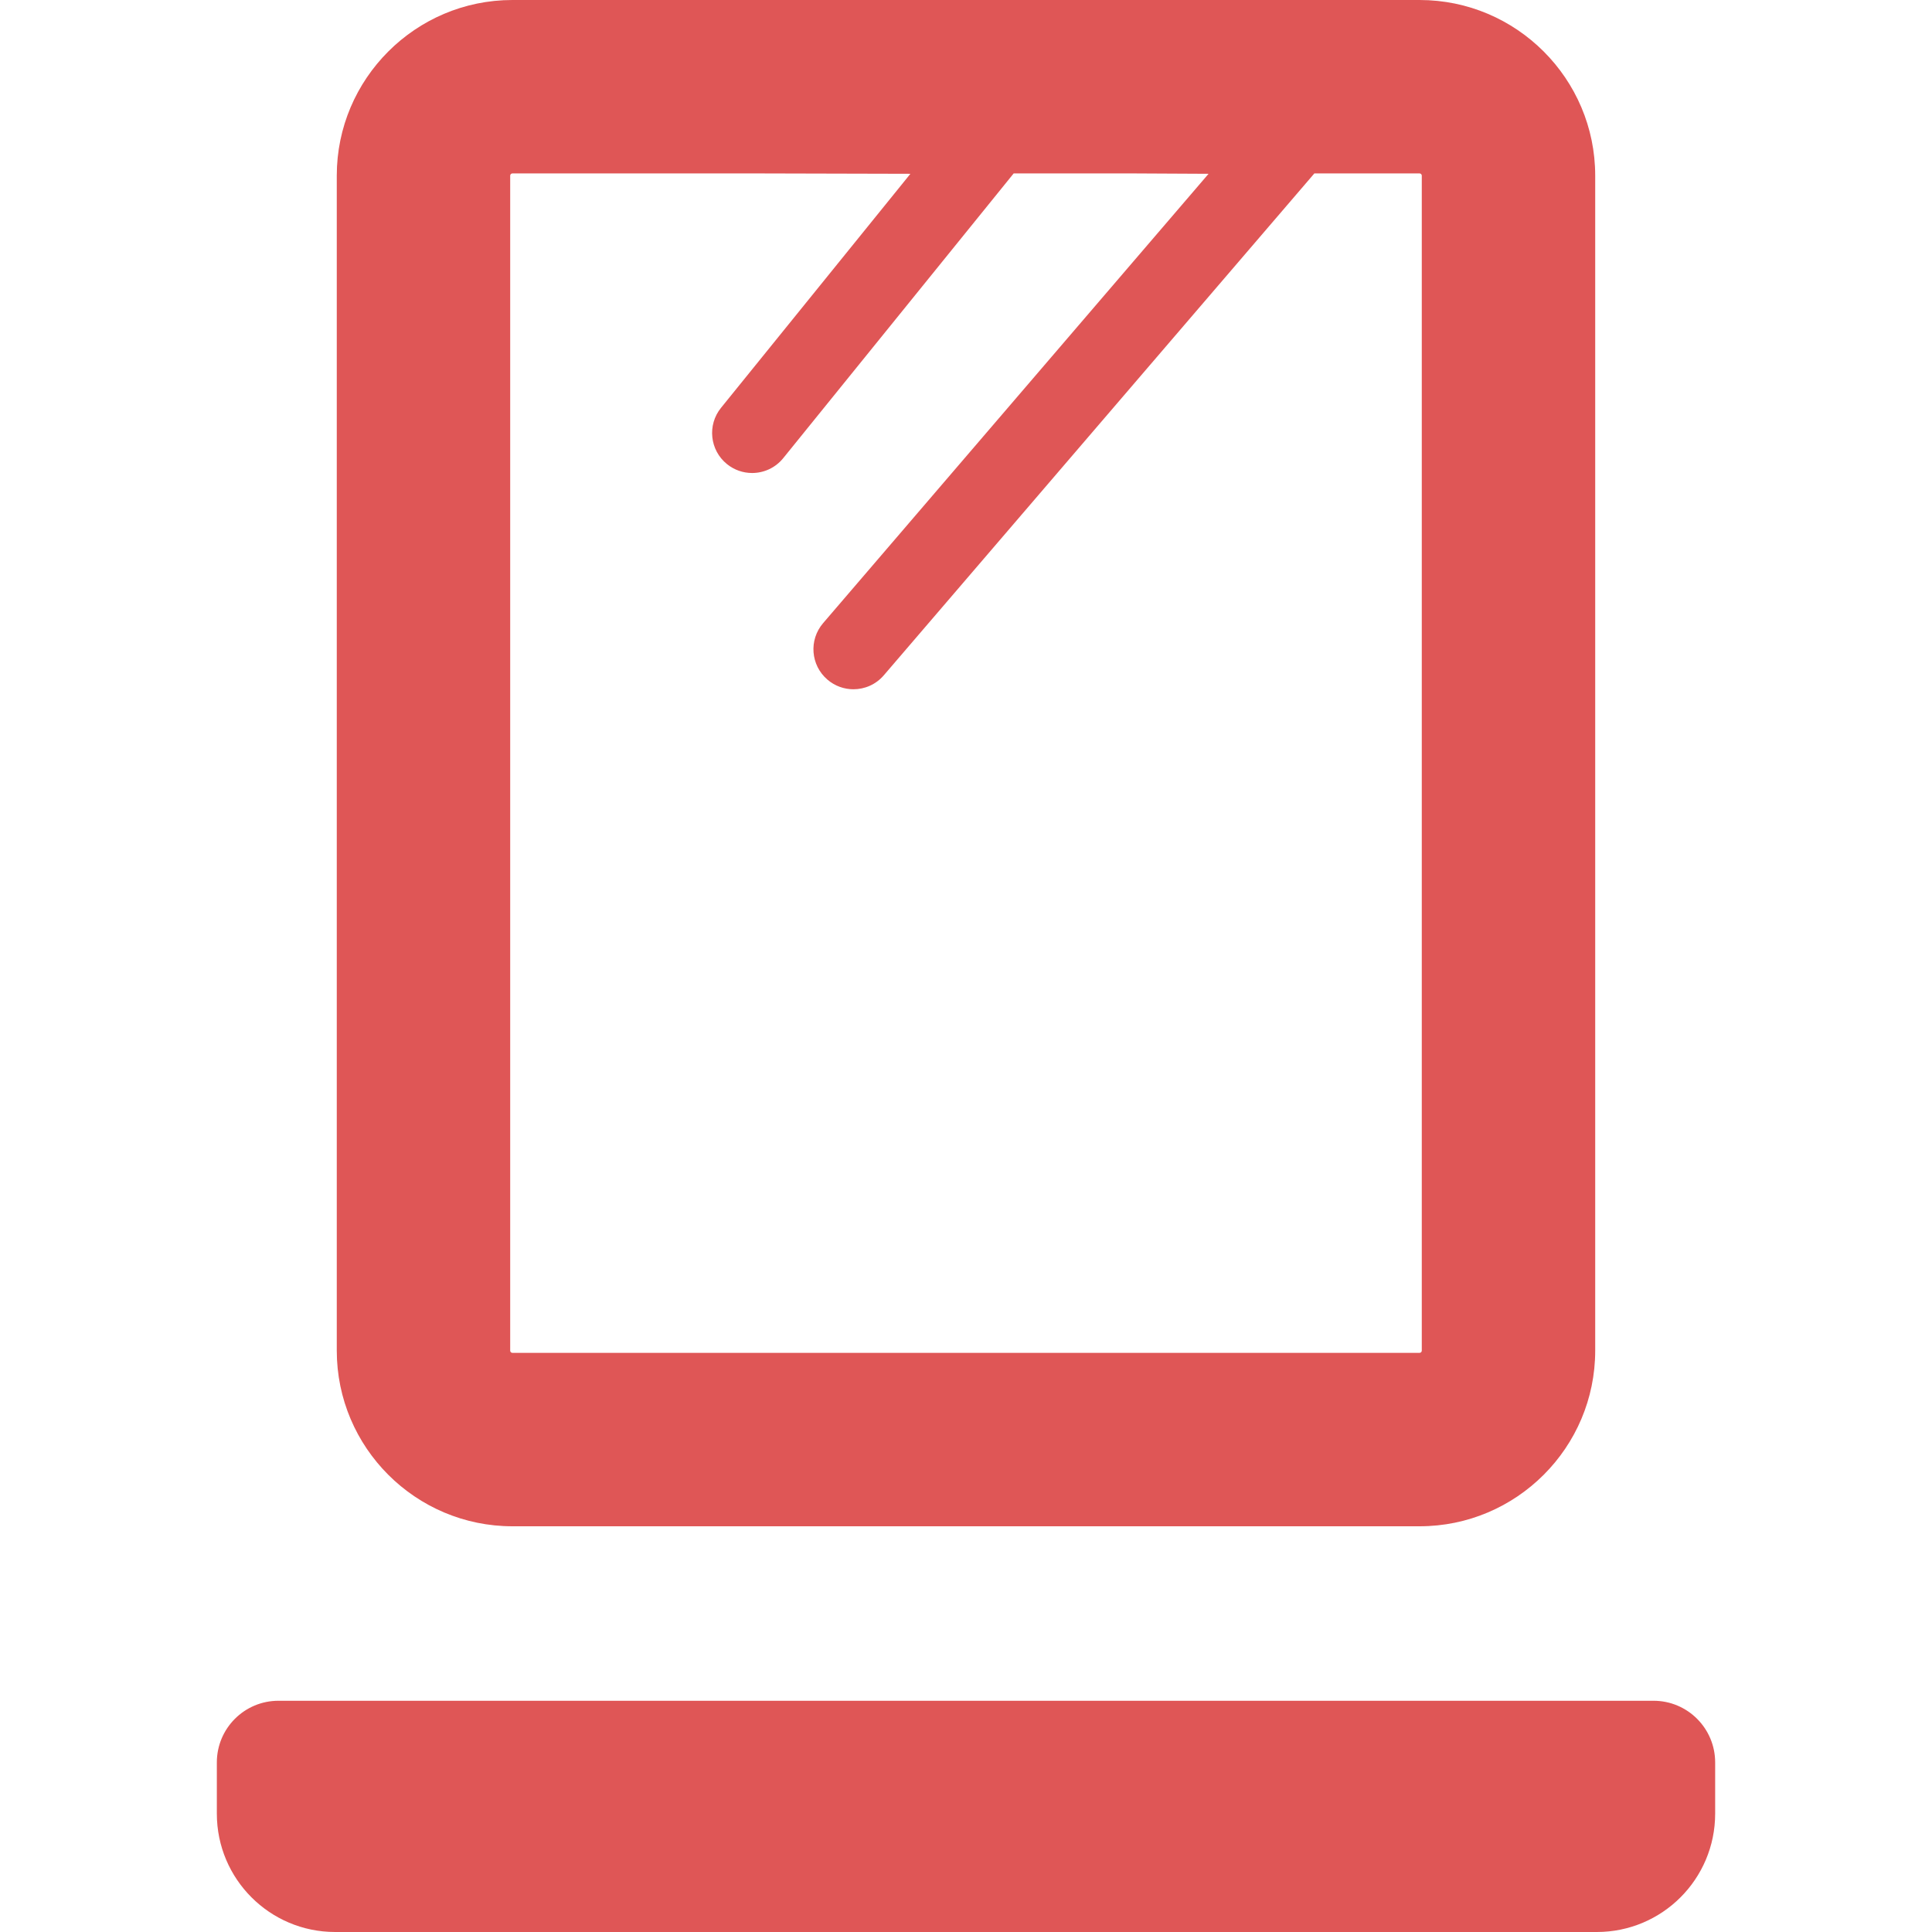
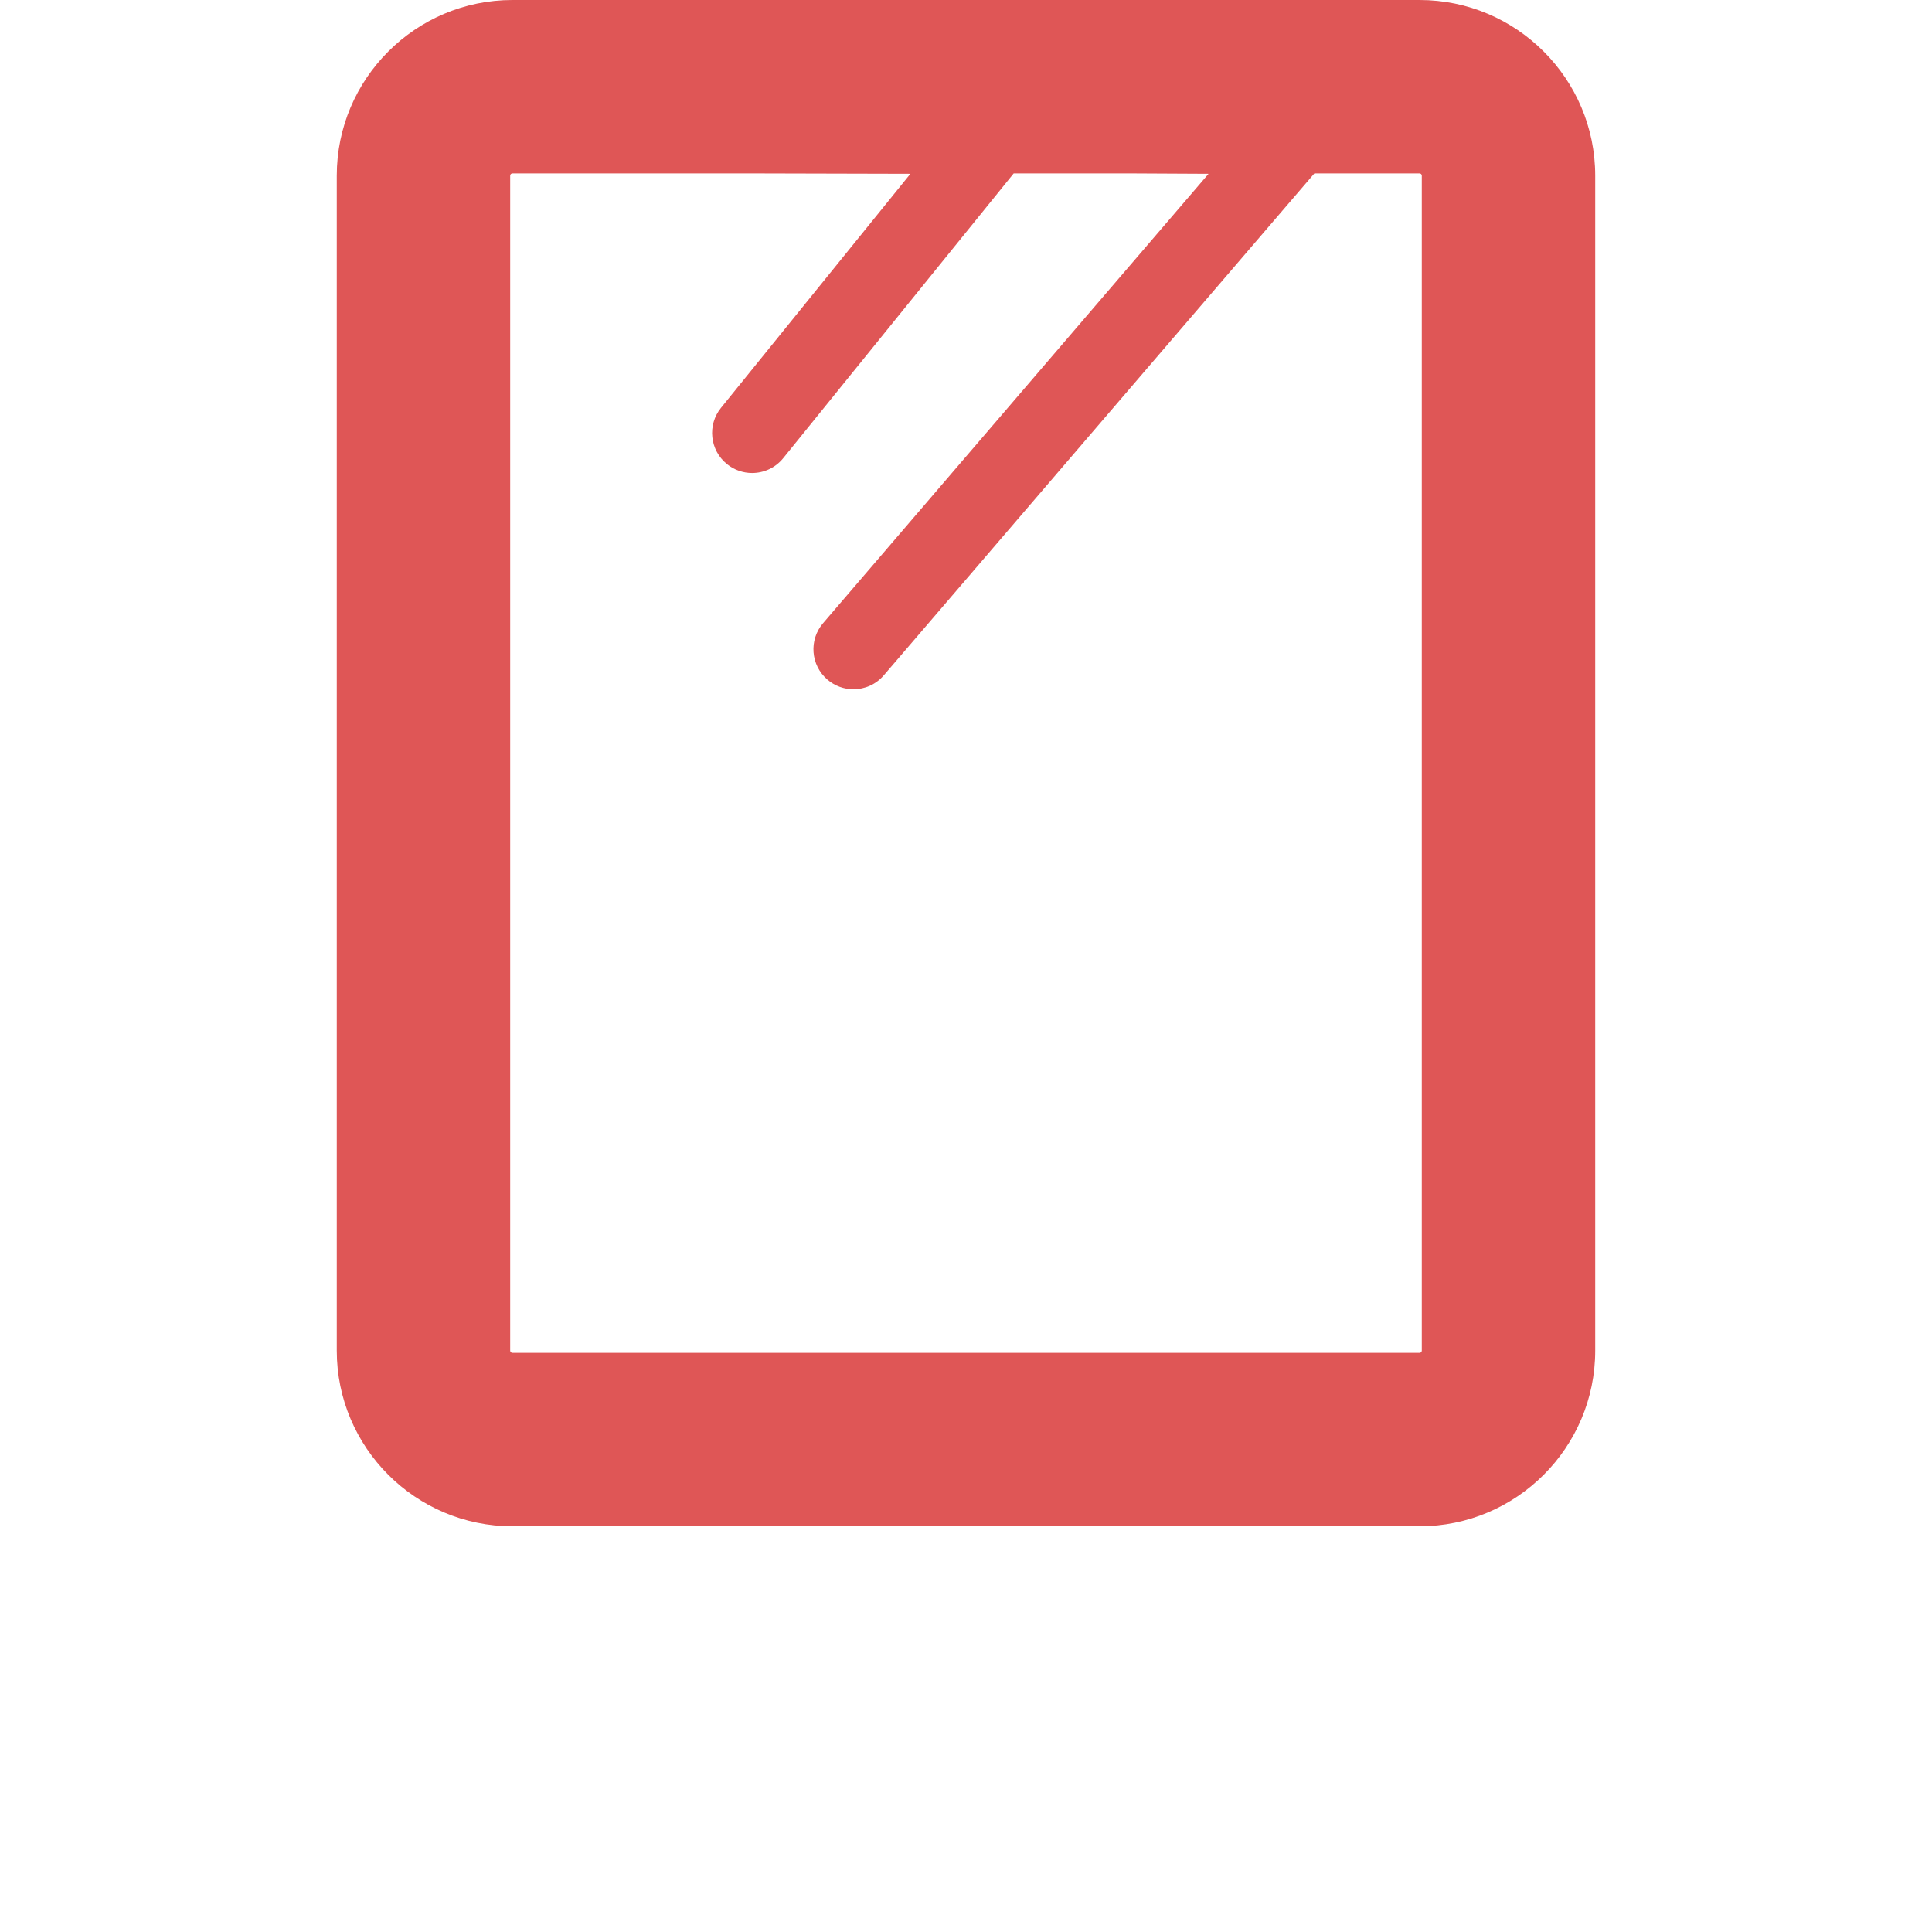
<svg xmlns="http://www.w3.org/2000/svg" width="80" height="80" viewBox="0 0 80 80" fill="none">
-   <path d="M68.469 70.425H11.531C10.121 70.425 8.979 71.568 8.979 72.978V75.1C8.979 77.806 11.172 80 13.878 80H66.121C68.828 80 71.021 77.806 71.021 75.1V72.978C71.021 71.568 69.878 70.425 68.469 70.425Z" fill="#DF5656" />
  <path d="M21.218 63.2H58.781C62.792 63.2 66.054 59.938 66.054 55.927V7.273C66.054 3.263 62.792 0 58.781 0H21.218C17.208 0 13.945 3.263 13.945 7.273V55.927C13.945 59.938 17.208 63.2 21.218 63.2ZM37.698 7.197L29.856 16.887C29.28 17.598 29.39 18.641 30.102 19.217C30.408 19.465 30.777 19.586 31.143 19.586C31.626 19.586 32.105 19.376 32.432 18.971L41.974 7.181H46.896L50.044 7.197L34.082 25.804C33.486 26.499 33.566 27.545 34.261 28.141C34.573 28.409 34.957 28.541 35.339 28.541C35.806 28.541 36.27 28.344 36.597 27.962L54.425 7.181H58.781C58.832 7.181 58.873 7.222 58.873 7.273V55.927C58.873 55.978 58.832 56.019 58.781 56.019H21.218C21.167 56.019 21.126 55.978 21.126 55.927V7.273C21.126 7.222 21.167 7.181 21.218 7.181H31.323L37.698 7.197Z" fill="#DF5656" />
</svg>